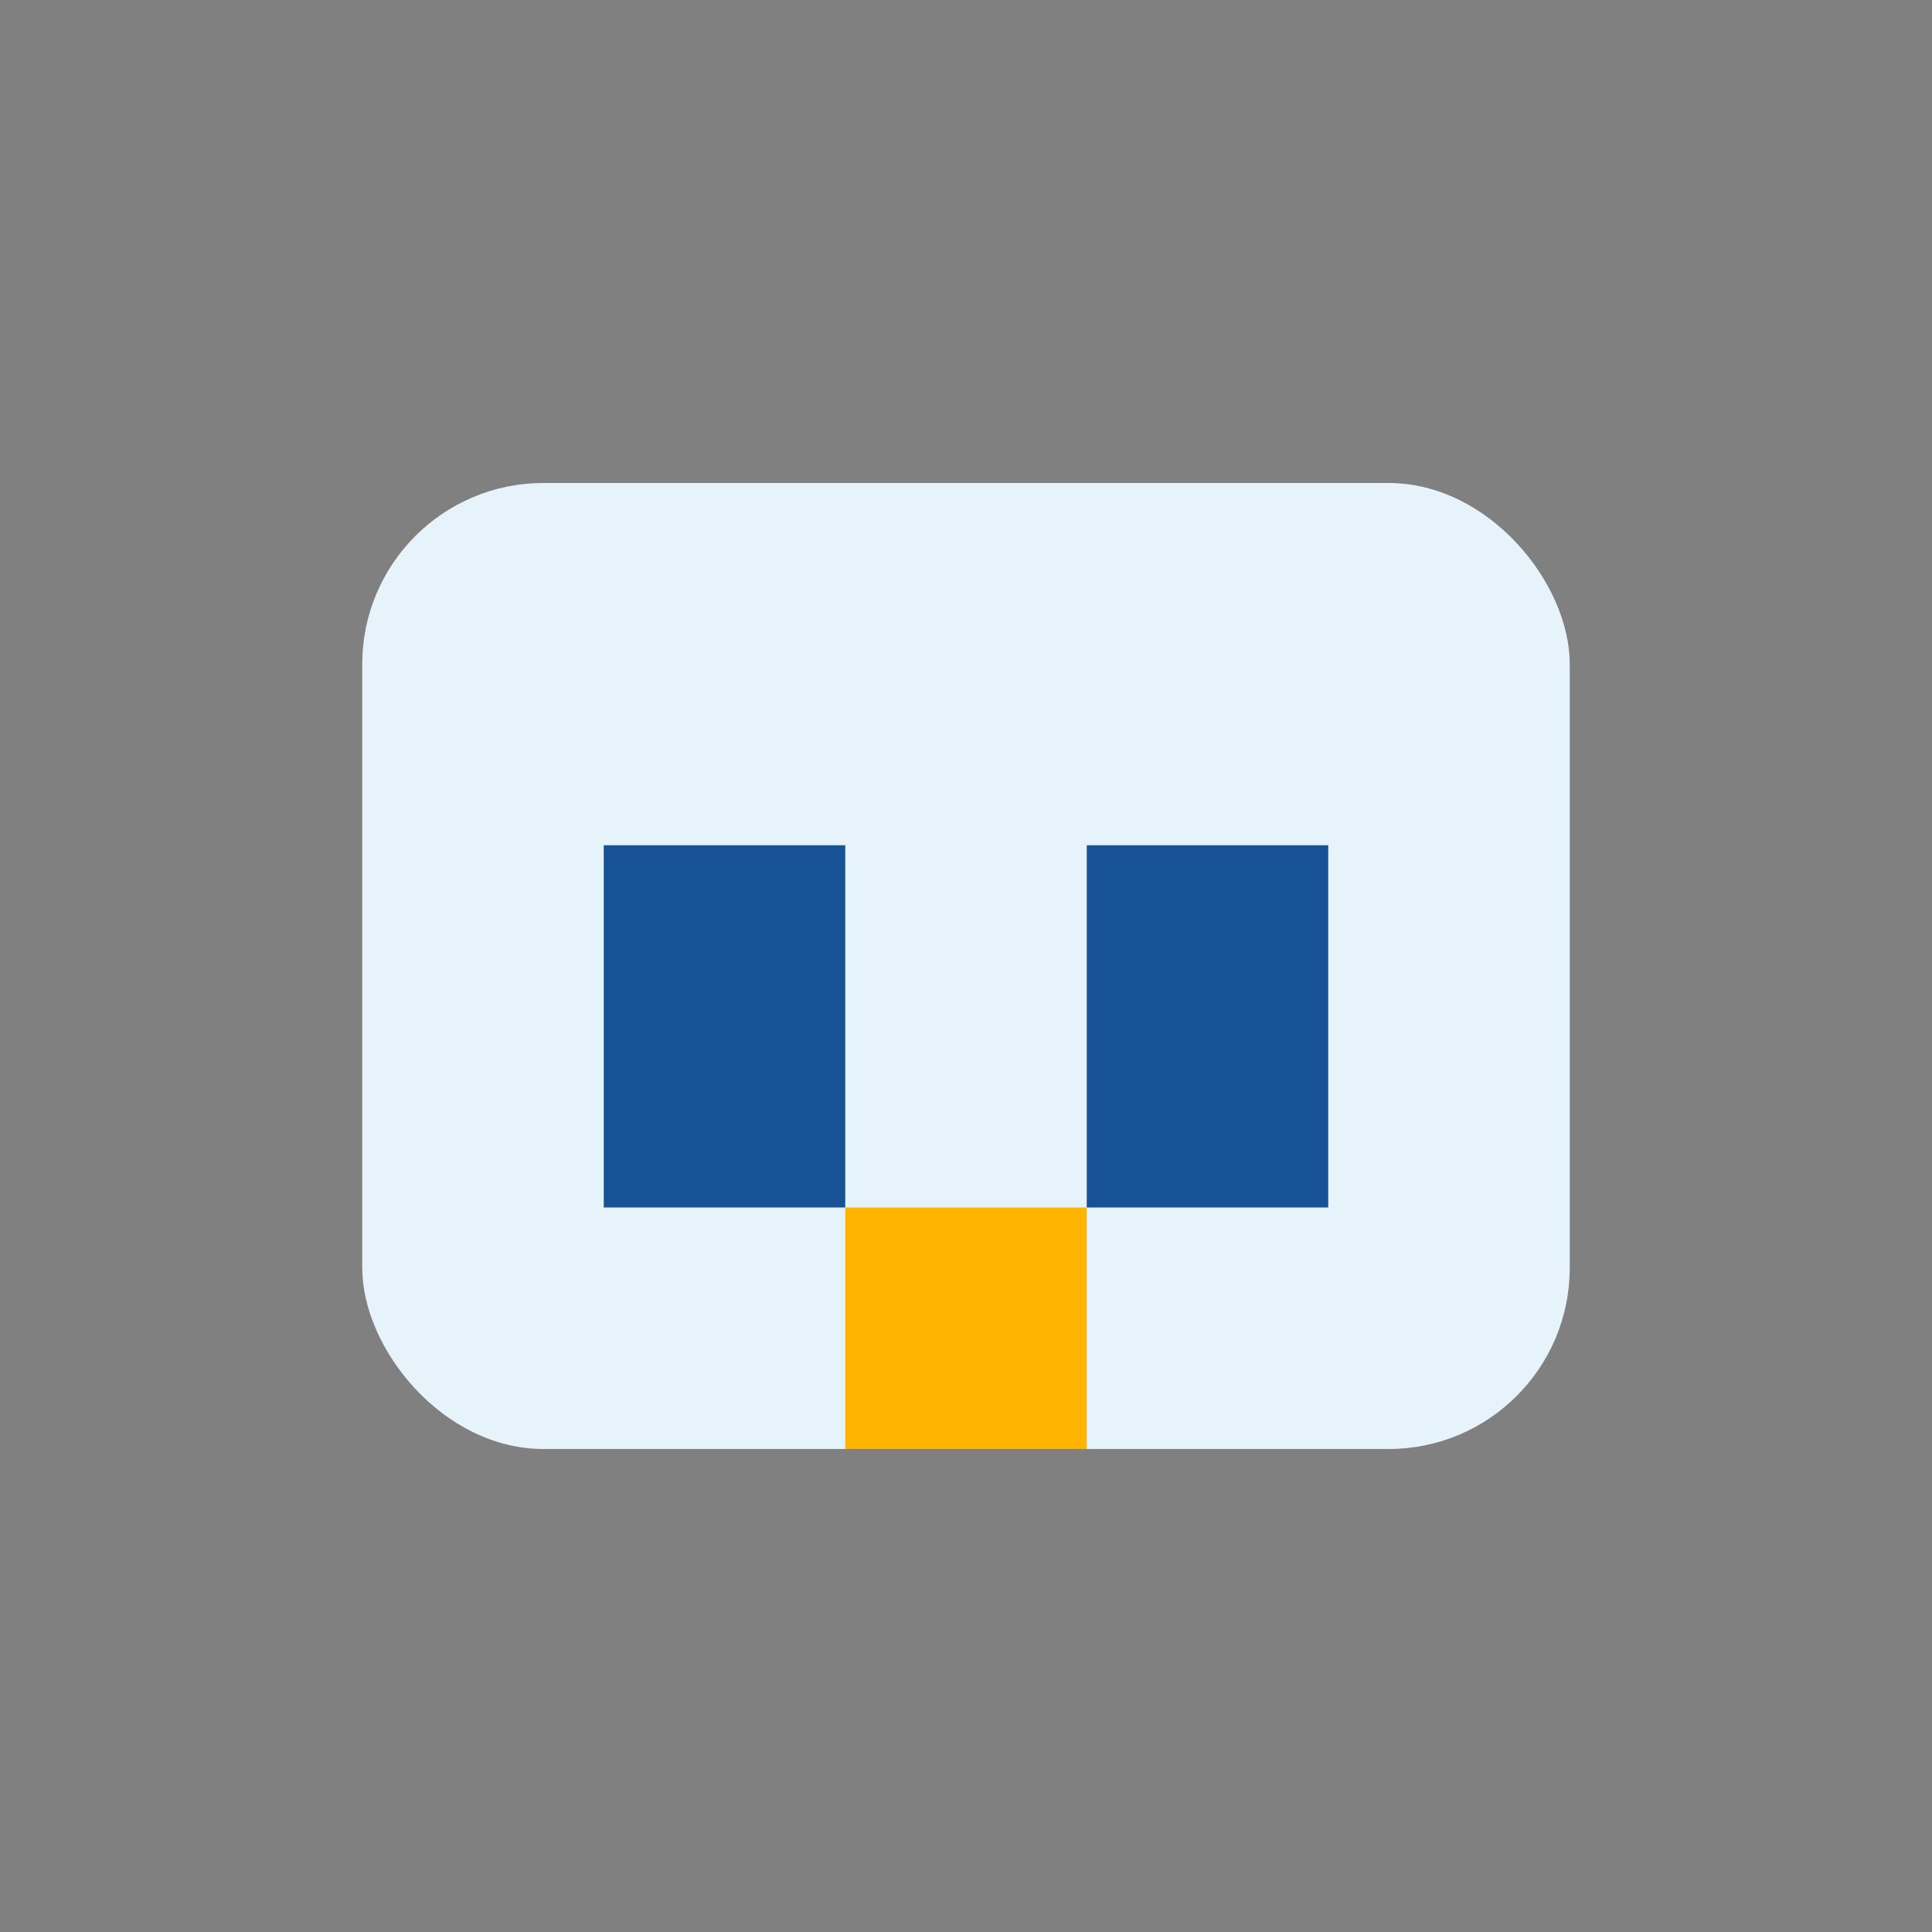
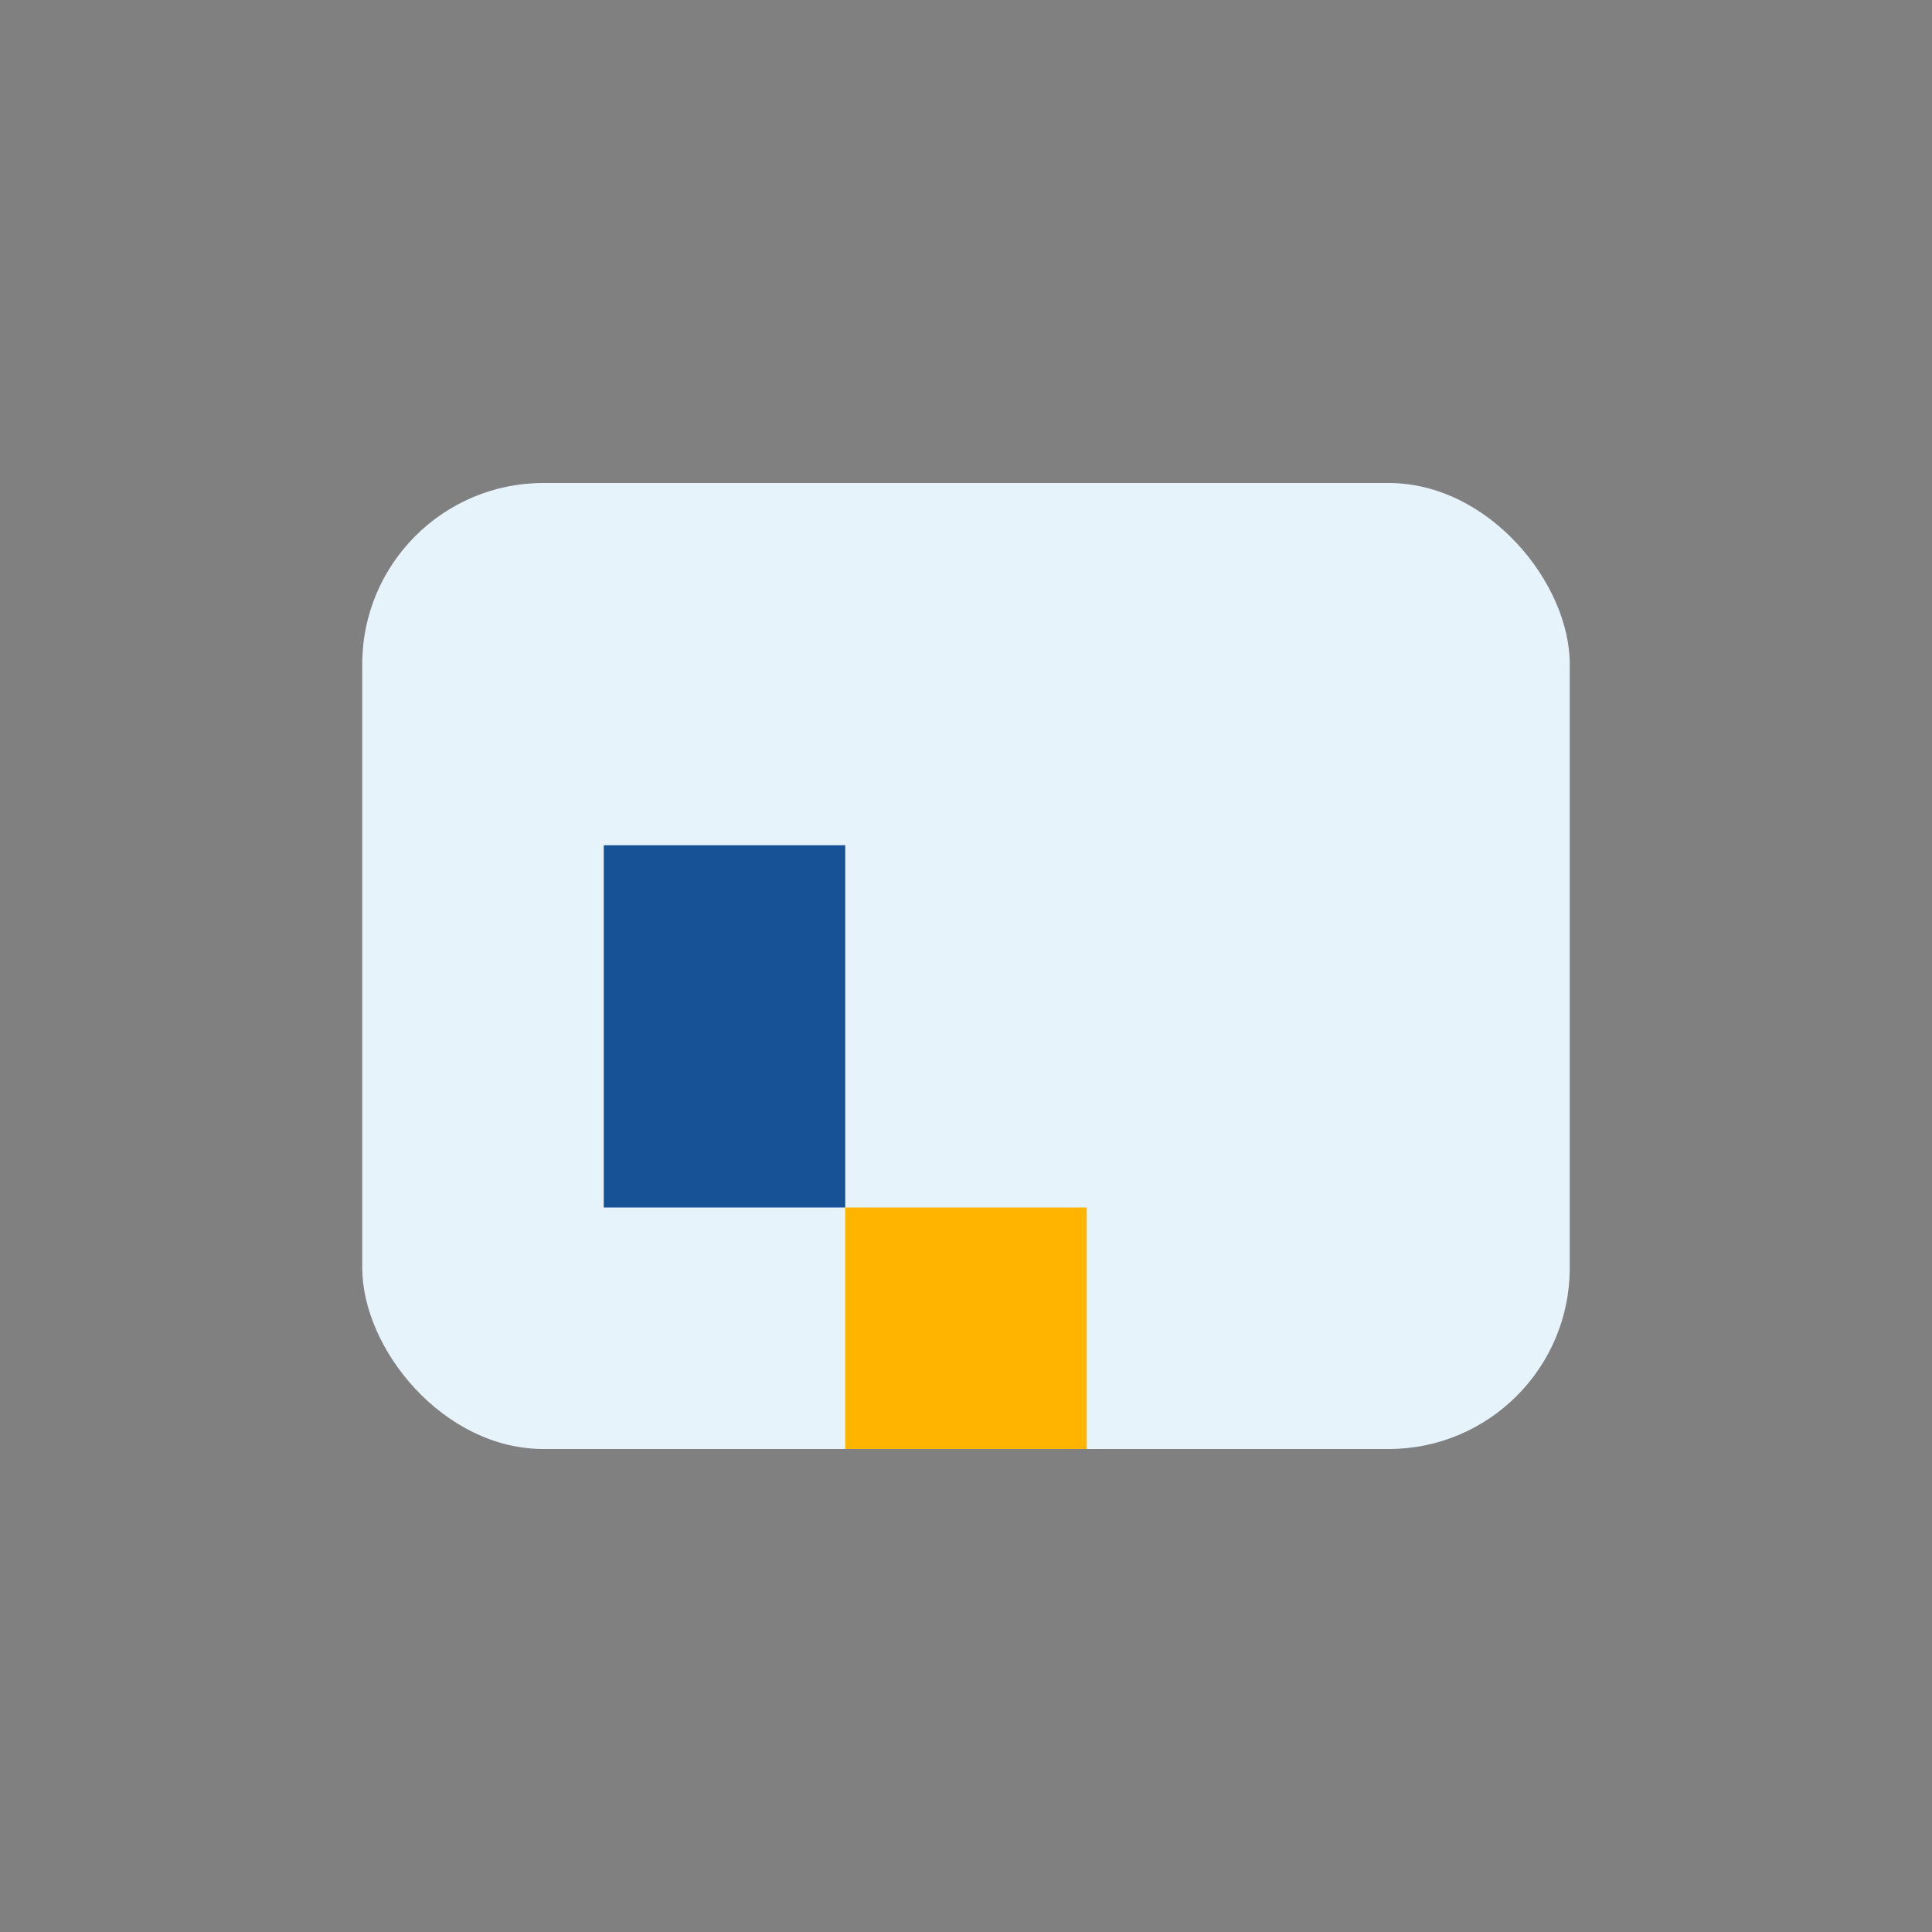
<svg xmlns="http://www.w3.org/2000/svg" width="32" height="32" viewBox="0 0 32 32">
  <rect x="0" y="0" width="32" height="32" fill="#808080" stroke="none" />
  <rect x="6" y="8" width="20" height="16" rx="3" fill="#E6F3FB" />
  <rect x="10" y="14" width="4" height="6" fill="#175296" />
-   <rect x="18" y="14" width="4" height="6" fill="#175296" />
  <rect x="14" y="20" width="4" height="4" fill="#FFB400" />
</svg>